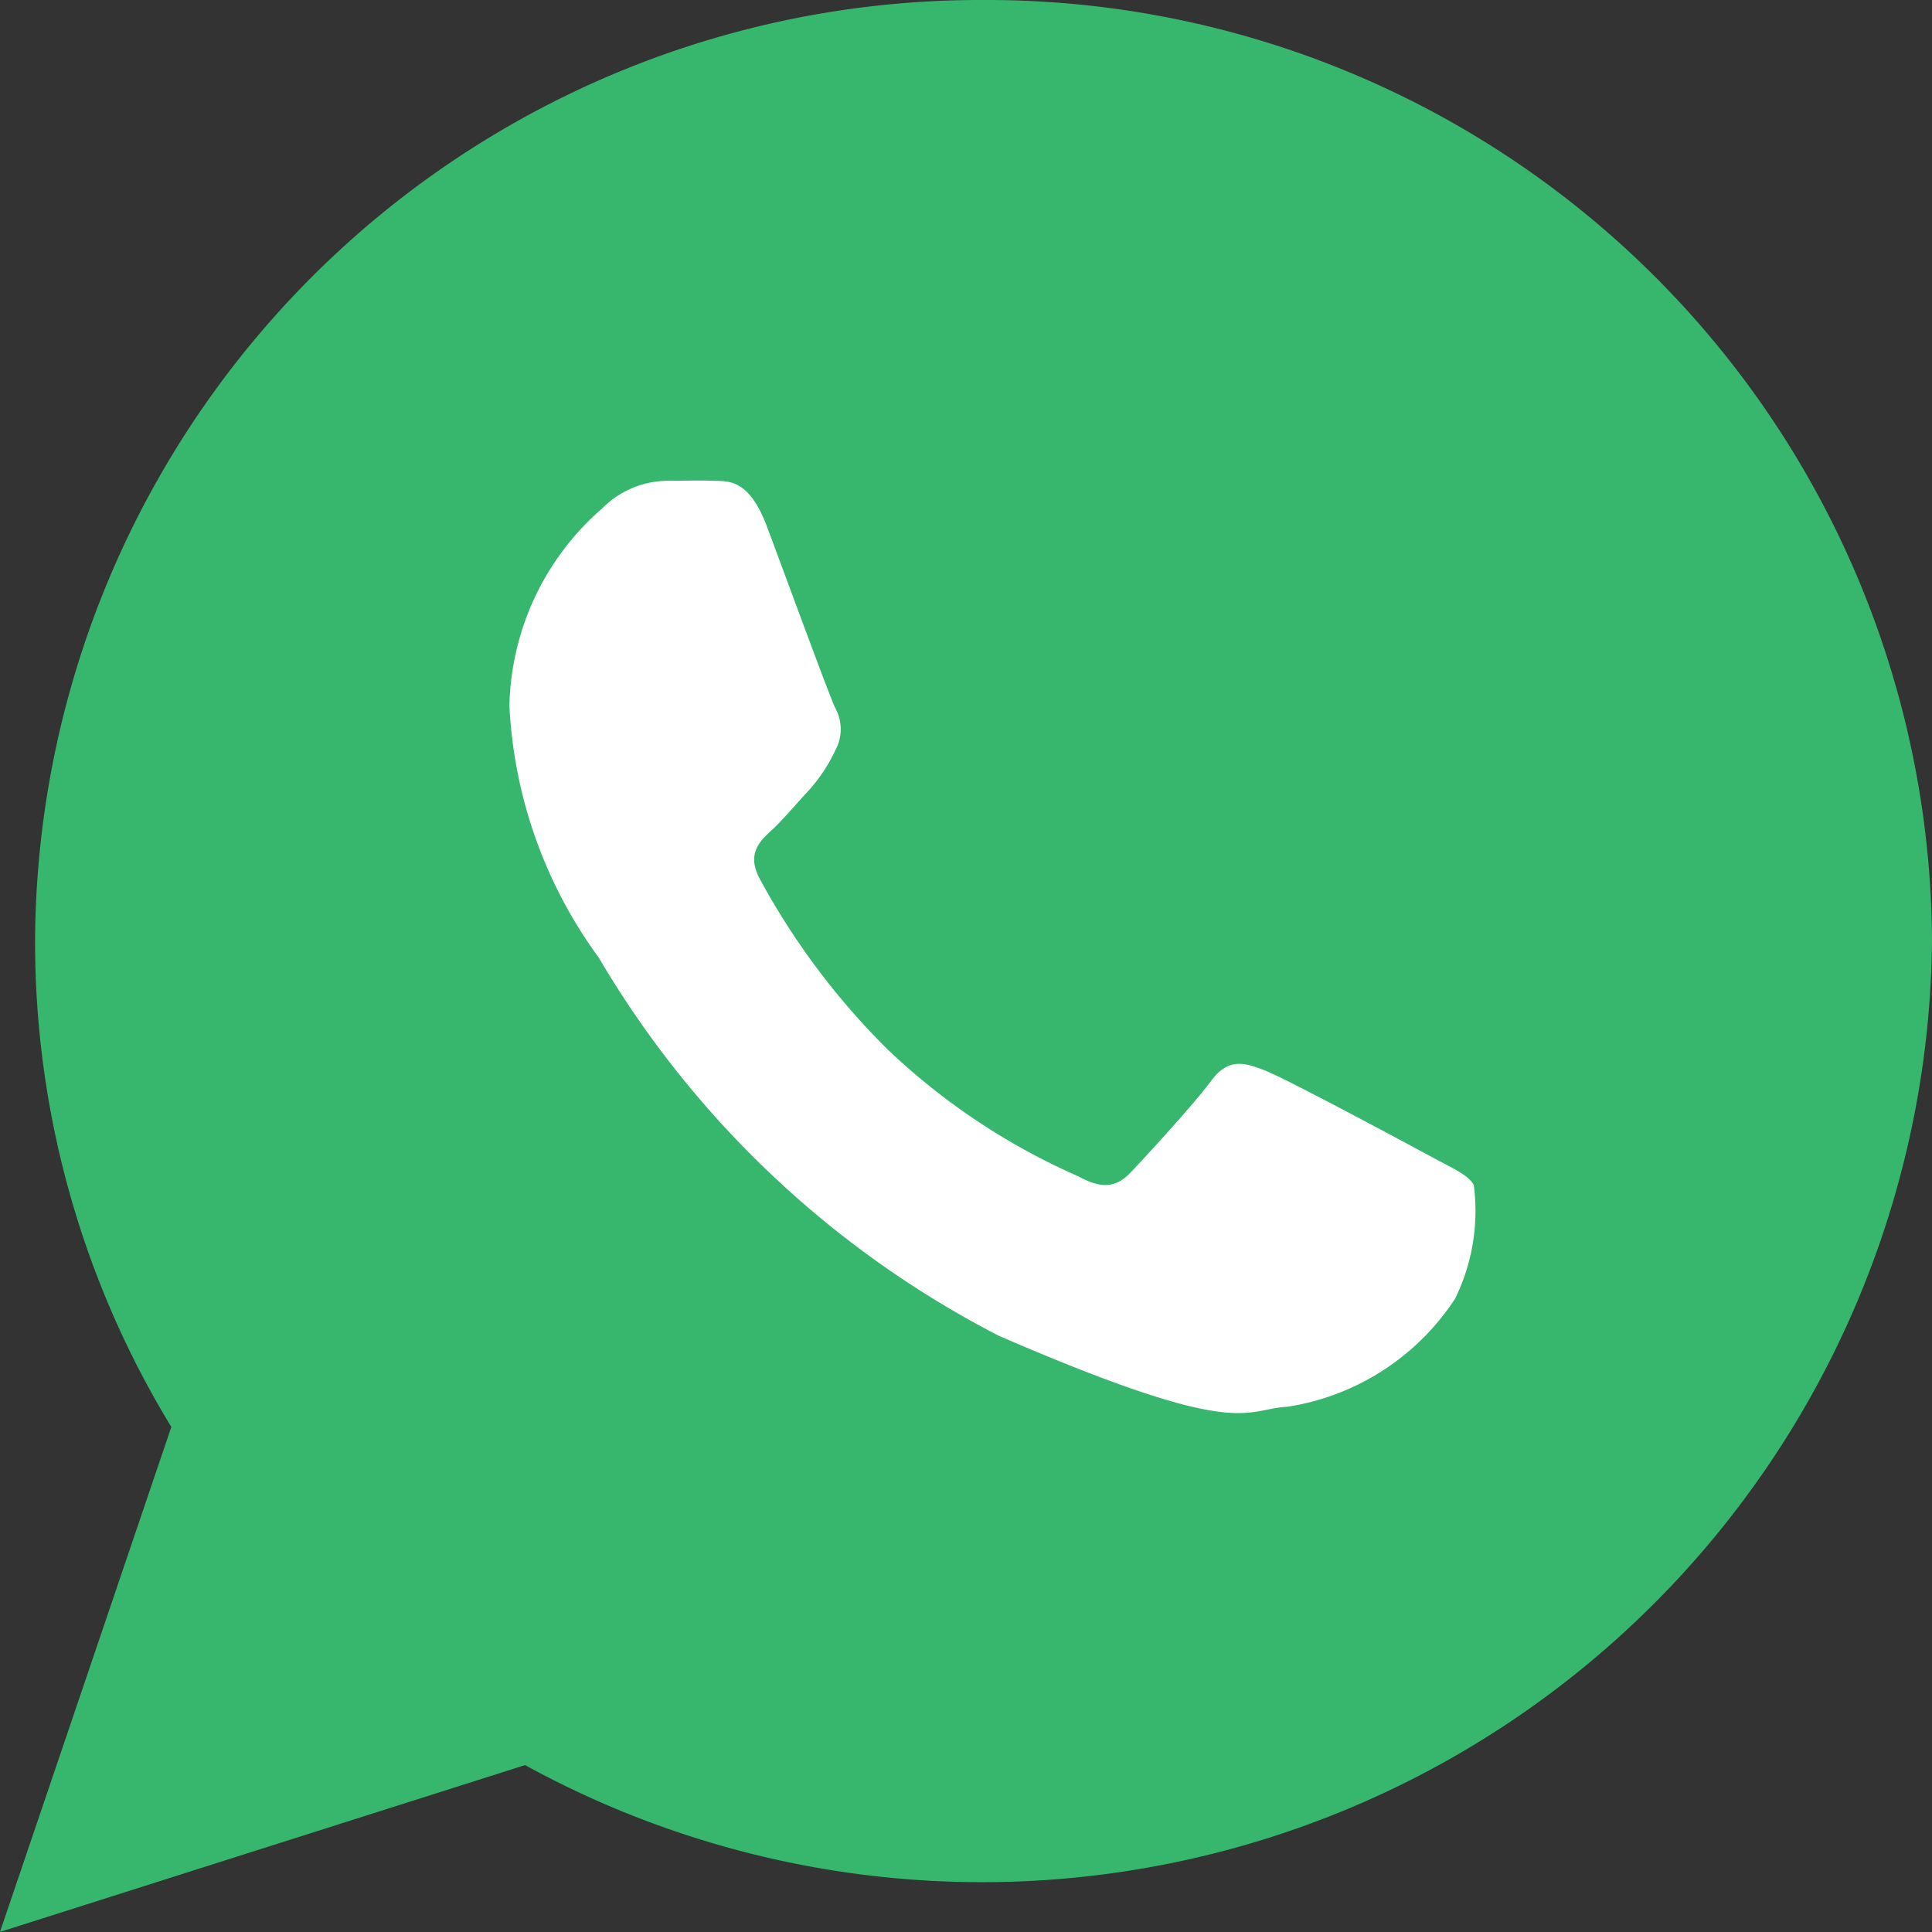
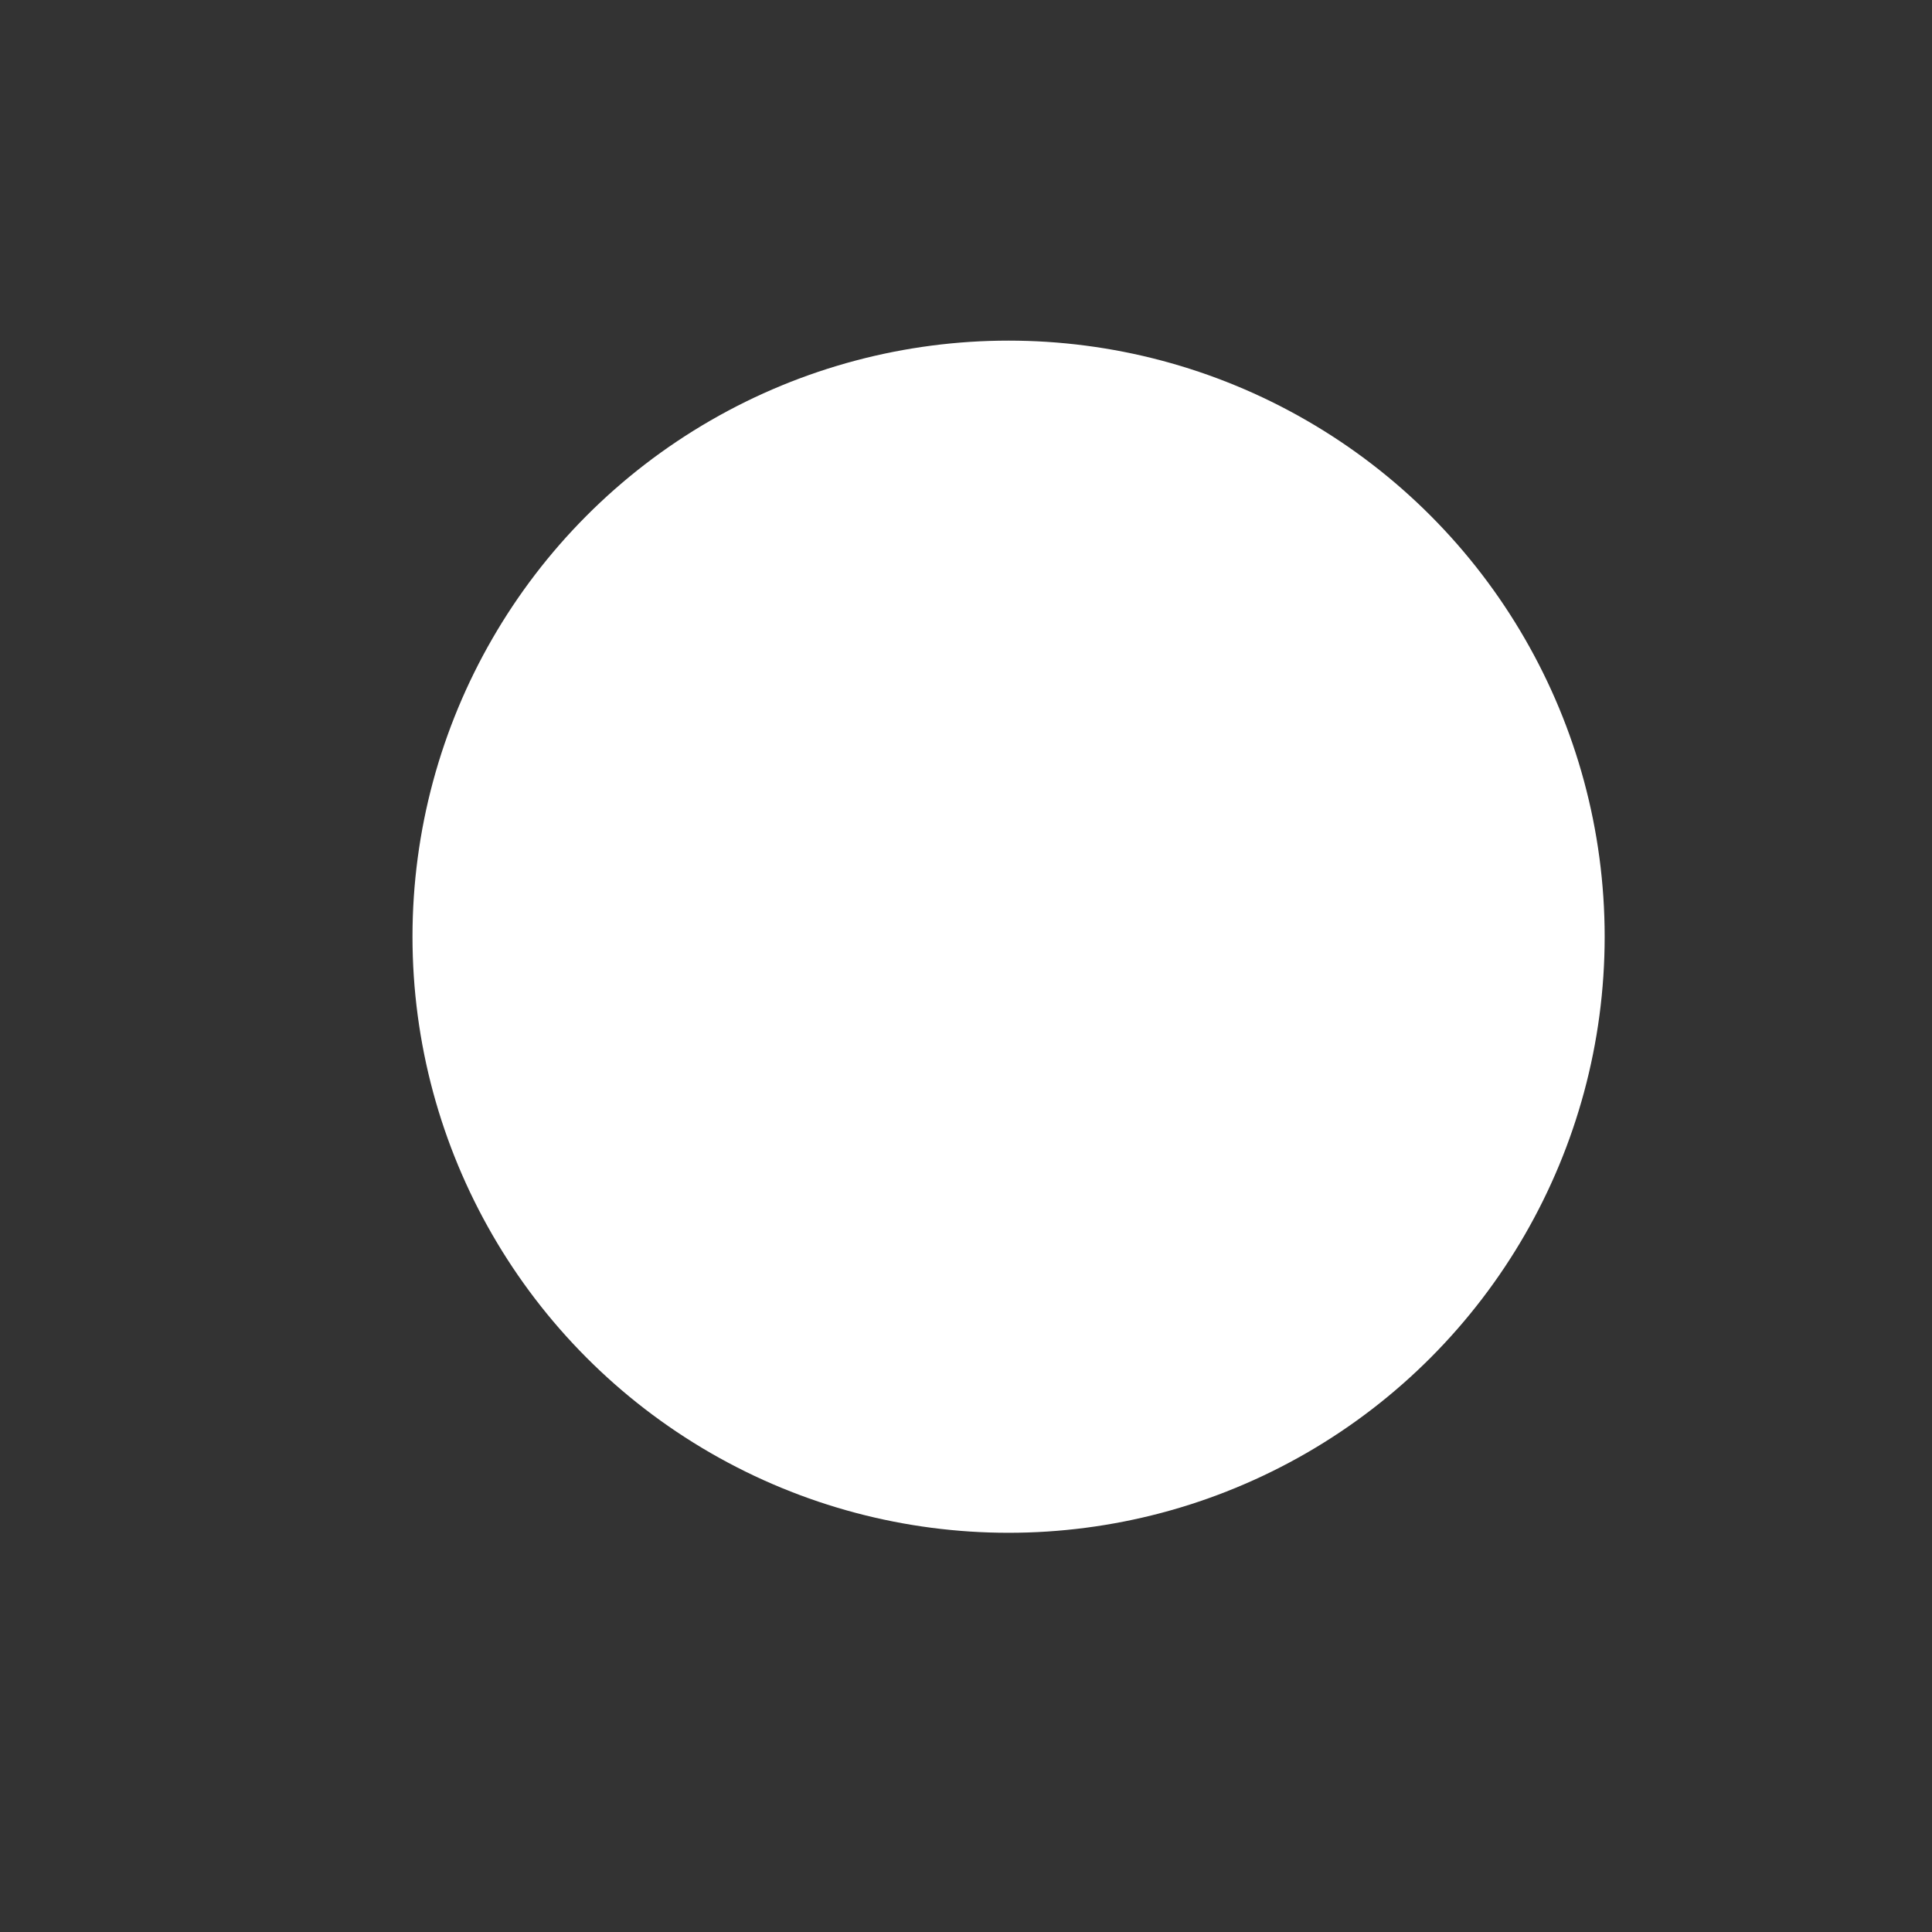
<svg xmlns="http://www.w3.org/2000/svg" width="22.688" height="22.688" viewBox="0 0 22.688 22.688">
  <rect x="0" y="0" width="22.688" height="22.688" fill="#333333" stroke="none" />
  <g id="Group_68743" data-name="Group 68743" transform="translate(-473.156 -312)">
    <circle id="Ellipse_63545" data-name="Ellipse 63545" cx="7" cy="7" r="7" transform="translate(478 316)" fill="#fff" />
-     <path id="Icon_ionic-logo-whatsapp" data-name="Icon ionic-logo-whatsapp" d="M13.8,2.25A11.1,11.1,0,0,0,2.662,13.3a10.937,10.937,0,0,0,1.6,5.707L2.25,24.937l6.166-1.959A11.157,11.157,0,0,0,24.938,13.3,11.1,11.1,0,0,0,13.8,2.25ZM19.338,17.5a2.877,2.877,0,0,1-1.97,1.27c-.522.028-.537.4-3.385-.832a11.621,11.621,0,0,1-4.7-4.44,5.462,5.462,0,0,1-1.051-2.96A3.156,3.156,0,0,1,9.321,8.221a1.091,1.091,0,0,1,.771-.325c.224,0,.369-.007.535,0s.415-.035.63.539.731,1.983.8,2.126a.516.516,0,0,1,.005.495,1.934,1.934,0,0,1-.3.46c-.149.159-.313.357-.445.479-.148.135-.3.282-.147.571a8.523,8.523,0,0,0,1.508,2.012,7.771,7.771,0,0,0,2.233,1.485c.279.152.446.135.619-.047s.741-.8.942-1.072.388-.221.645-.118,1.628.838,1.908.99.466.229.532.349A2.339,2.339,0,0,1,19.338,17.5Z" transform="translate(470.906 309.75)" fill="#36b76d" />
  </g>
</svg>